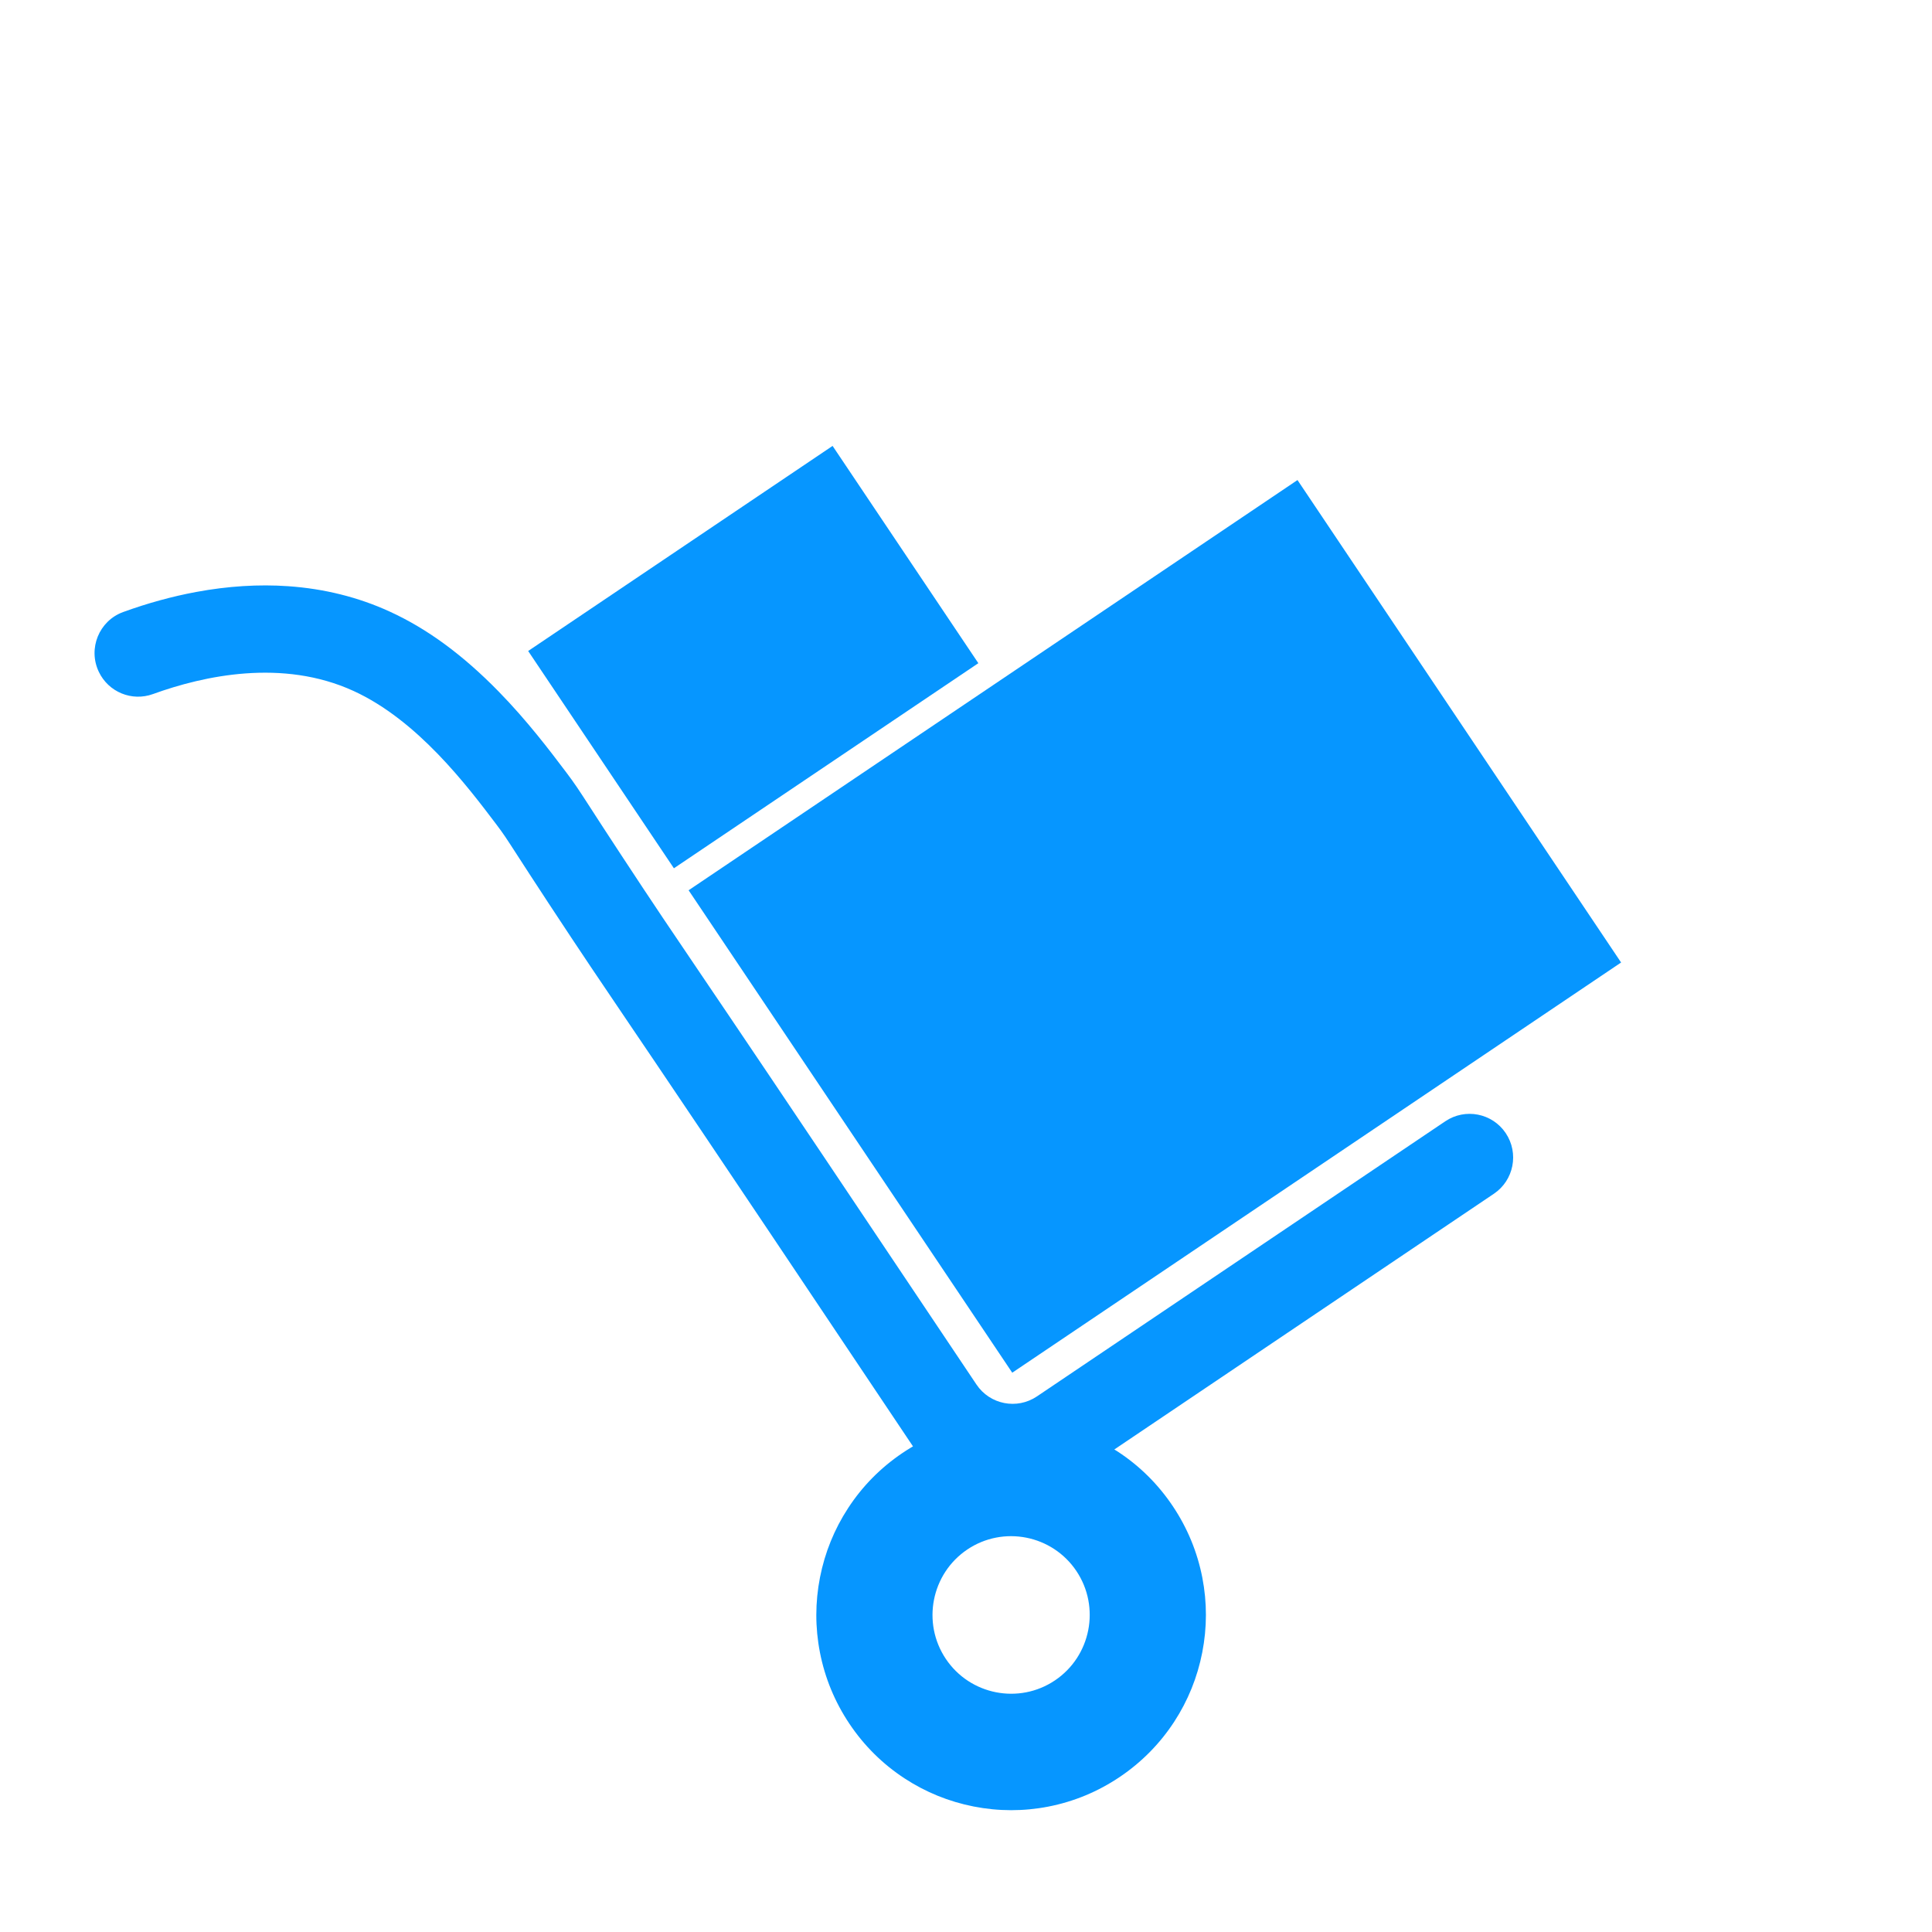
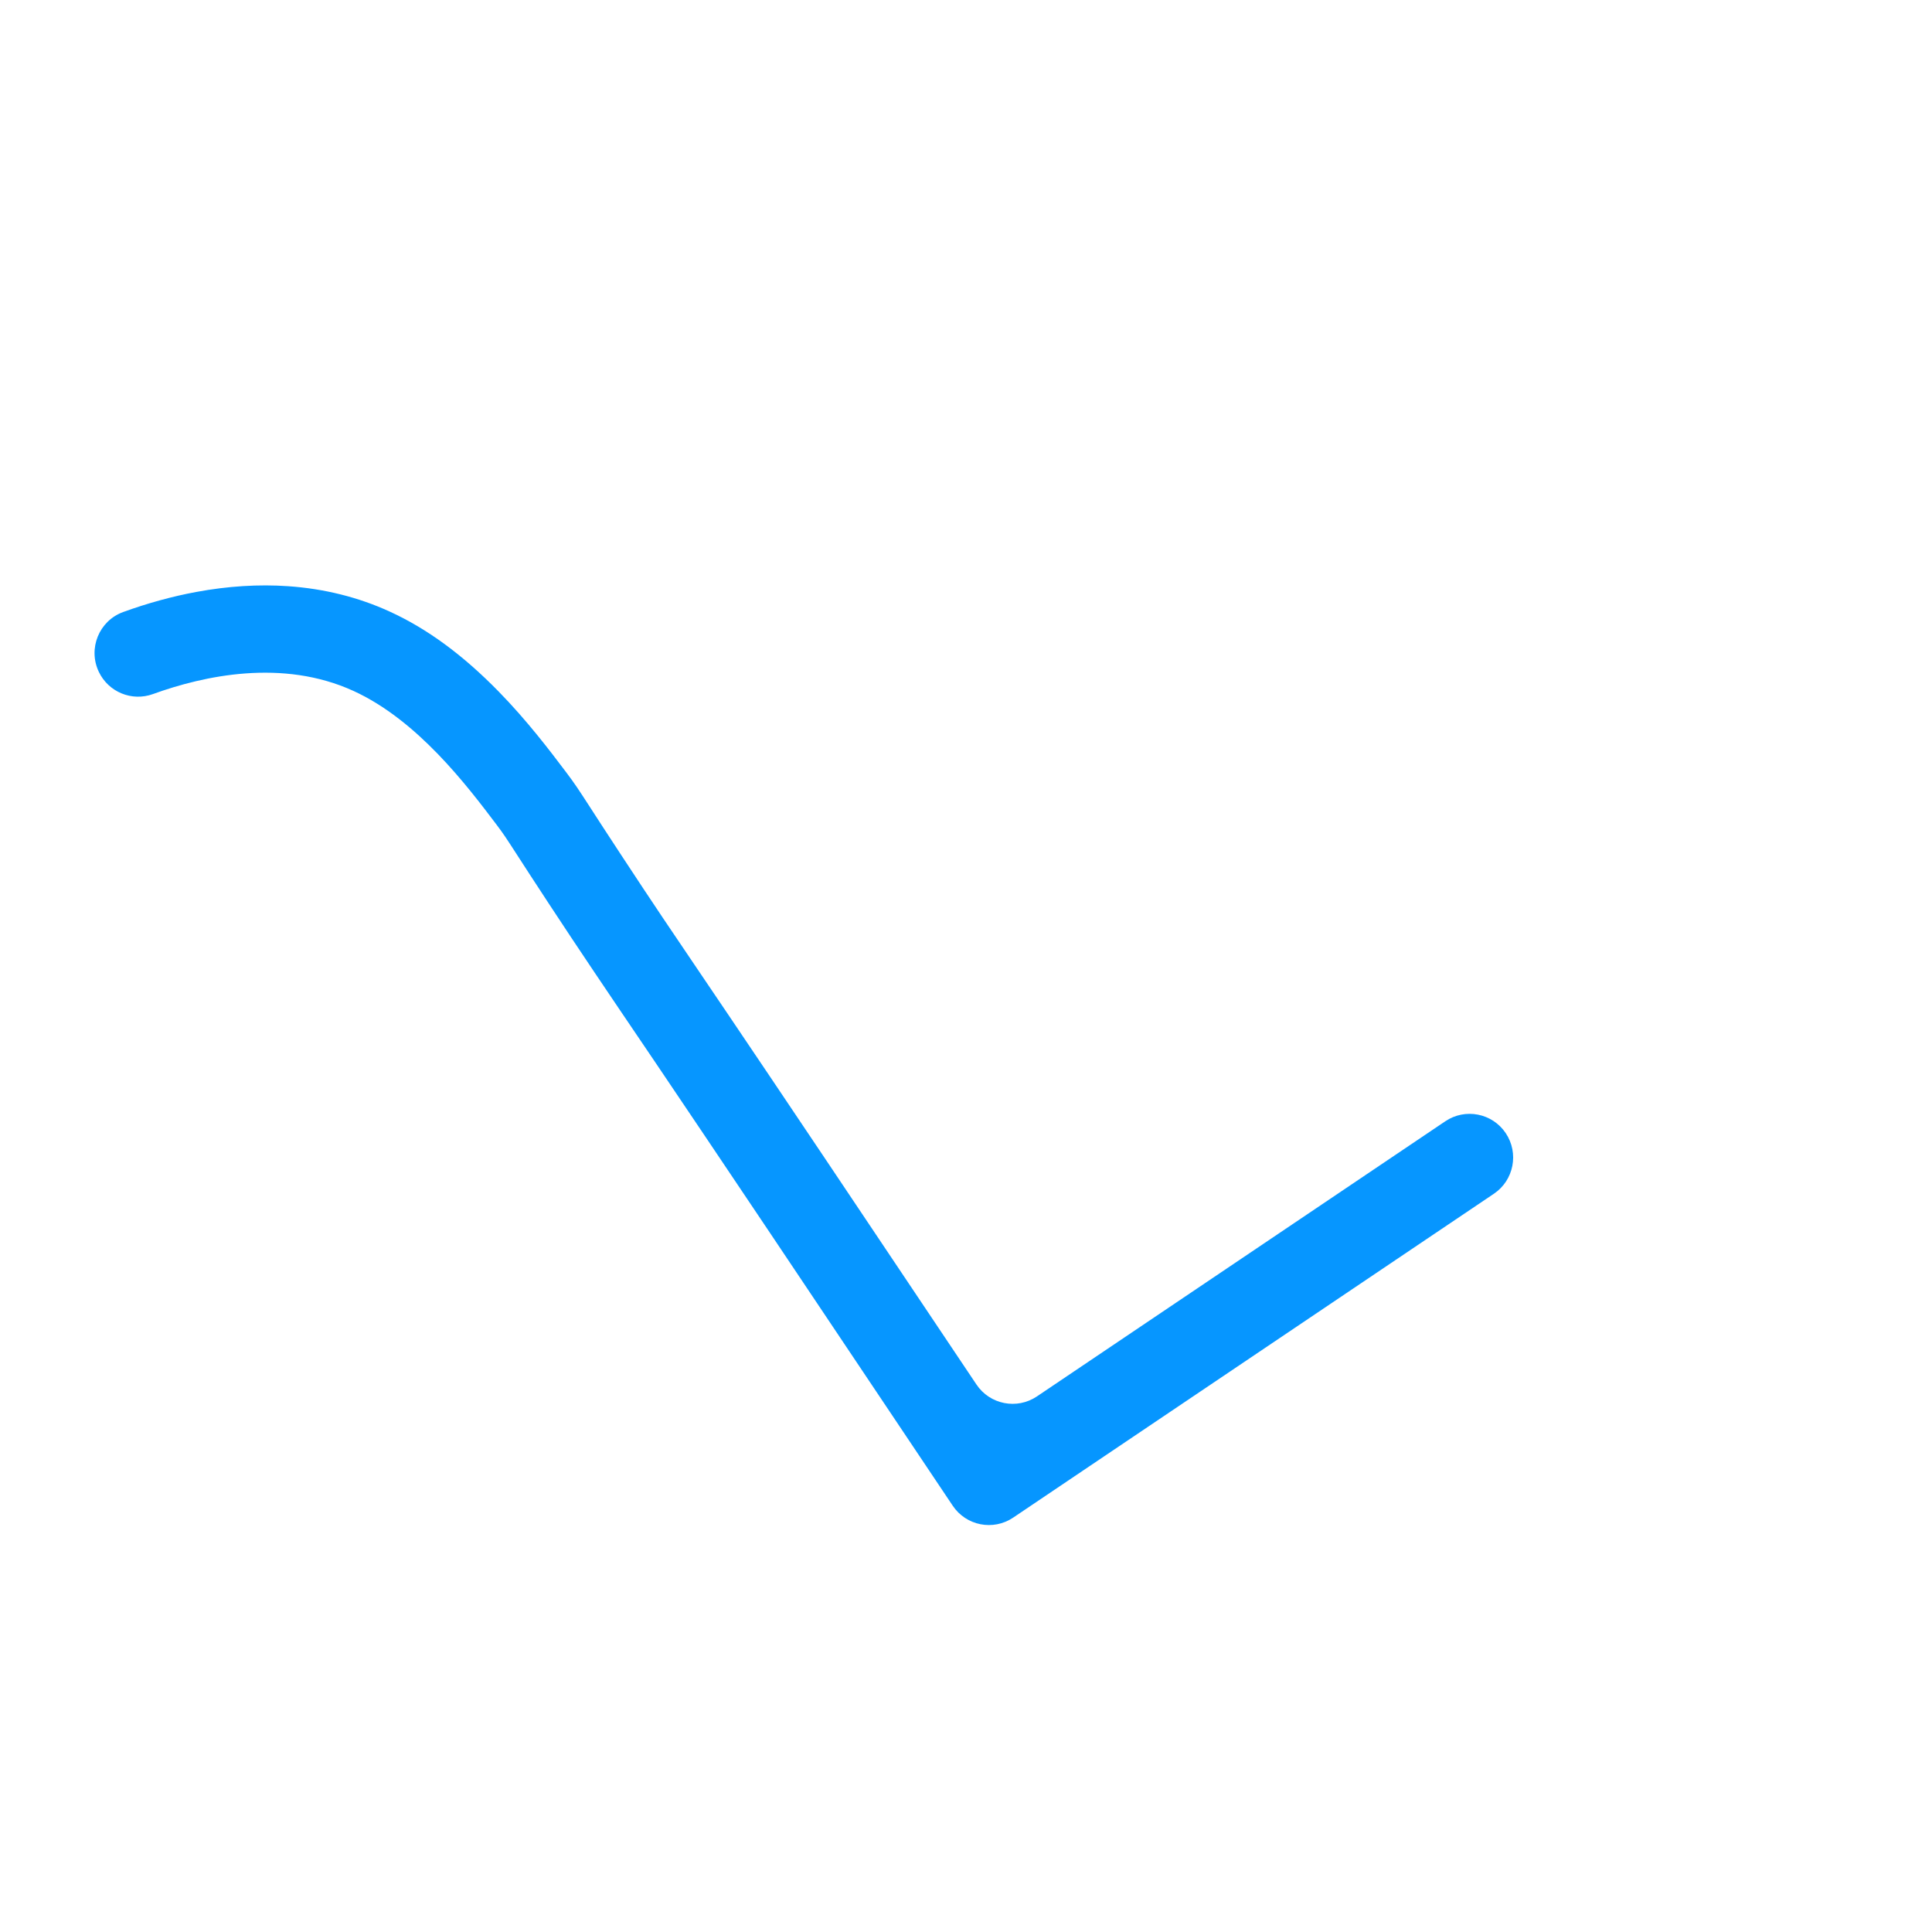
<svg xmlns="http://www.w3.org/2000/svg" width="90" height="90" viewBox="0 0 90 90" fill="none">
-   <path d="M69.592 55.609L47.197 70.697C46.267 71.324 45.005 71.075 44.381 70.141C37.681 60.126 33.02 53.18 30.531 49.495C30.09 48.843 29.695 48.26 29.326 47.714C28.066 45.855 27.072 44.386 25.578 42.112C24.863 41.023 24.418 40.335 24.093 39.832C23.564 39.014 23.453 38.844 23.137 38.424C21.761 36.604 19.458 33.555 16.466 32.186C13.162 30.674 9.493 31.474 7.126 32.332C6.144 32.689 5.053 32.241 4.603 31.296V31.296C4.087 30.213 4.614 28.919 5.739 28.51C6.867 28.101 8.016 27.784 9.139 27.576C10.61 27.303 12.049 27.212 13.416 27.307C15.1 27.423 16.693 27.82 18.151 28.488C19.901 29.288 21.562 30.508 23.232 32.217C24.569 33.586 25.61 34.964 26.37 35.969C26.776 36.507 26.943 36.764 27.497 37.619C27.818 38.117 28.259 38.798 28.967 39.875C30.444 42.125 31.382 43.511 32.682 45.429C33.052 45.975 33.448 46.56 33.89 47.215C36.092 50.474 39.988 56.279 45.487 64.496C46.112 65.429 47.373 65.677 48.304 65.05L67.328 52.233C68.257 51.607 69.518 51.854 70.143 52.786C70.768 53.72 70.521 54.983 69.592 55.609Z" fill="#0696FF" />
-   <path d="M52.163 82.777C51.148 83.461 50.028 83.926 48.833 84.159C47.681 84.383 46.512 84.381 45.357 84.154C44.202 83.927 43.118 83.486 42.136 82.843C41.117 82.176 40.255 81.322 39.572 80.304C38.89 79.286 38.426 78.164 38.194 76.967C37.97 75.812 37.972 74.64 38.198 73.483C38.425 72.326 38.865 71.239 39.507 70.255C40.172 69.234 41.025 68.37 42.04 67.686C43.056 67.002 44.176 66.538 45.37 66.305C46.523 66.08 47.692 66.082 48.847 66.309C50.002 66.536 51.086 66.977 52.068 67.62C53.087 68.287 53.949 69.141 54.631 70.159C55.314 71.177 55.777 72.299 56.01 73.496C56.233 74.651 56.232 75.823 56.005 76.98C55.779 78.138 55.339 79.224 54.697 80.209C54.031 81.228 53.179 82.092 52.163 82.777ZM45.058 72.184C43.381 73.314 42.935 75.6 44.061 77.279C45.188 78.959 47.469 79.407 49.145 78.278C50.822 77.149 51.268 74.863 50.142 73.183C49.015 71.503 46.734 71.055 45.058 72.184Z" fill="#0696FF" />
-   <path d="M60.442 22.363L32.078 41.472L47.154 63.946L75.517 44.837L60.442 22.363Z" fill="#0696FF" />
-   <path d="M38.785 20.772L24.604 30.326L31.393 40.448L45.575 30.894L38.785 20.772Z" fill="#0696FF" />
+   <path d="M69.592 55.609L47.197 70.697C46.267 71.324 45.005 71.075 44.381 70.141C37.681 60.126 33.02 53.18 30.531 49.495C28.066 45.855 27.072 44.386 25.578 42.112C24.863 41.023 24.418 40.335 24.093 39.832C23.564 39.014 23.453 38.844 23.137 38.424C21.761 36.604 19.458 33.555 16.466 32.186C13.162 30.674 9.493 31.474 7.126 32.332C6.144 32.689 5.053 32.241 4.603 31.296V31.296C4.087 30.213 4.614 28.919 5.739 28.51C6.867 28.101 8.016 27.784 9.139 27.576C10.61 27.303 12.049 27.212 13.416 27.307C15.1 27.423 16.693 27.82 18.151 28.488C19.901 29.288 21.562 30.508 23.232 32.217C24.569 33.586 25.61 34.964 26.37 35.969C26.776 36.507 26.943 36.764 27.497 37.619C27.818 38.117 28.259 38.798 28.967 39.875C30.444 42.125 31.382 43.511 32.682 45.429C33.052 45.975 33.448 46.56 33.89 47.215C36.092 50.474 39.988 56.279 45.487 64.496C46.112 65.429 47.373 65.677 48.304 65.05L67.328 52.233C68.257 51.607 69.518 51.854 70.143 52.786C70.768 53.72 70.521 54.983 69.592 55.609Z" fill="#0696FF" />
</svg>